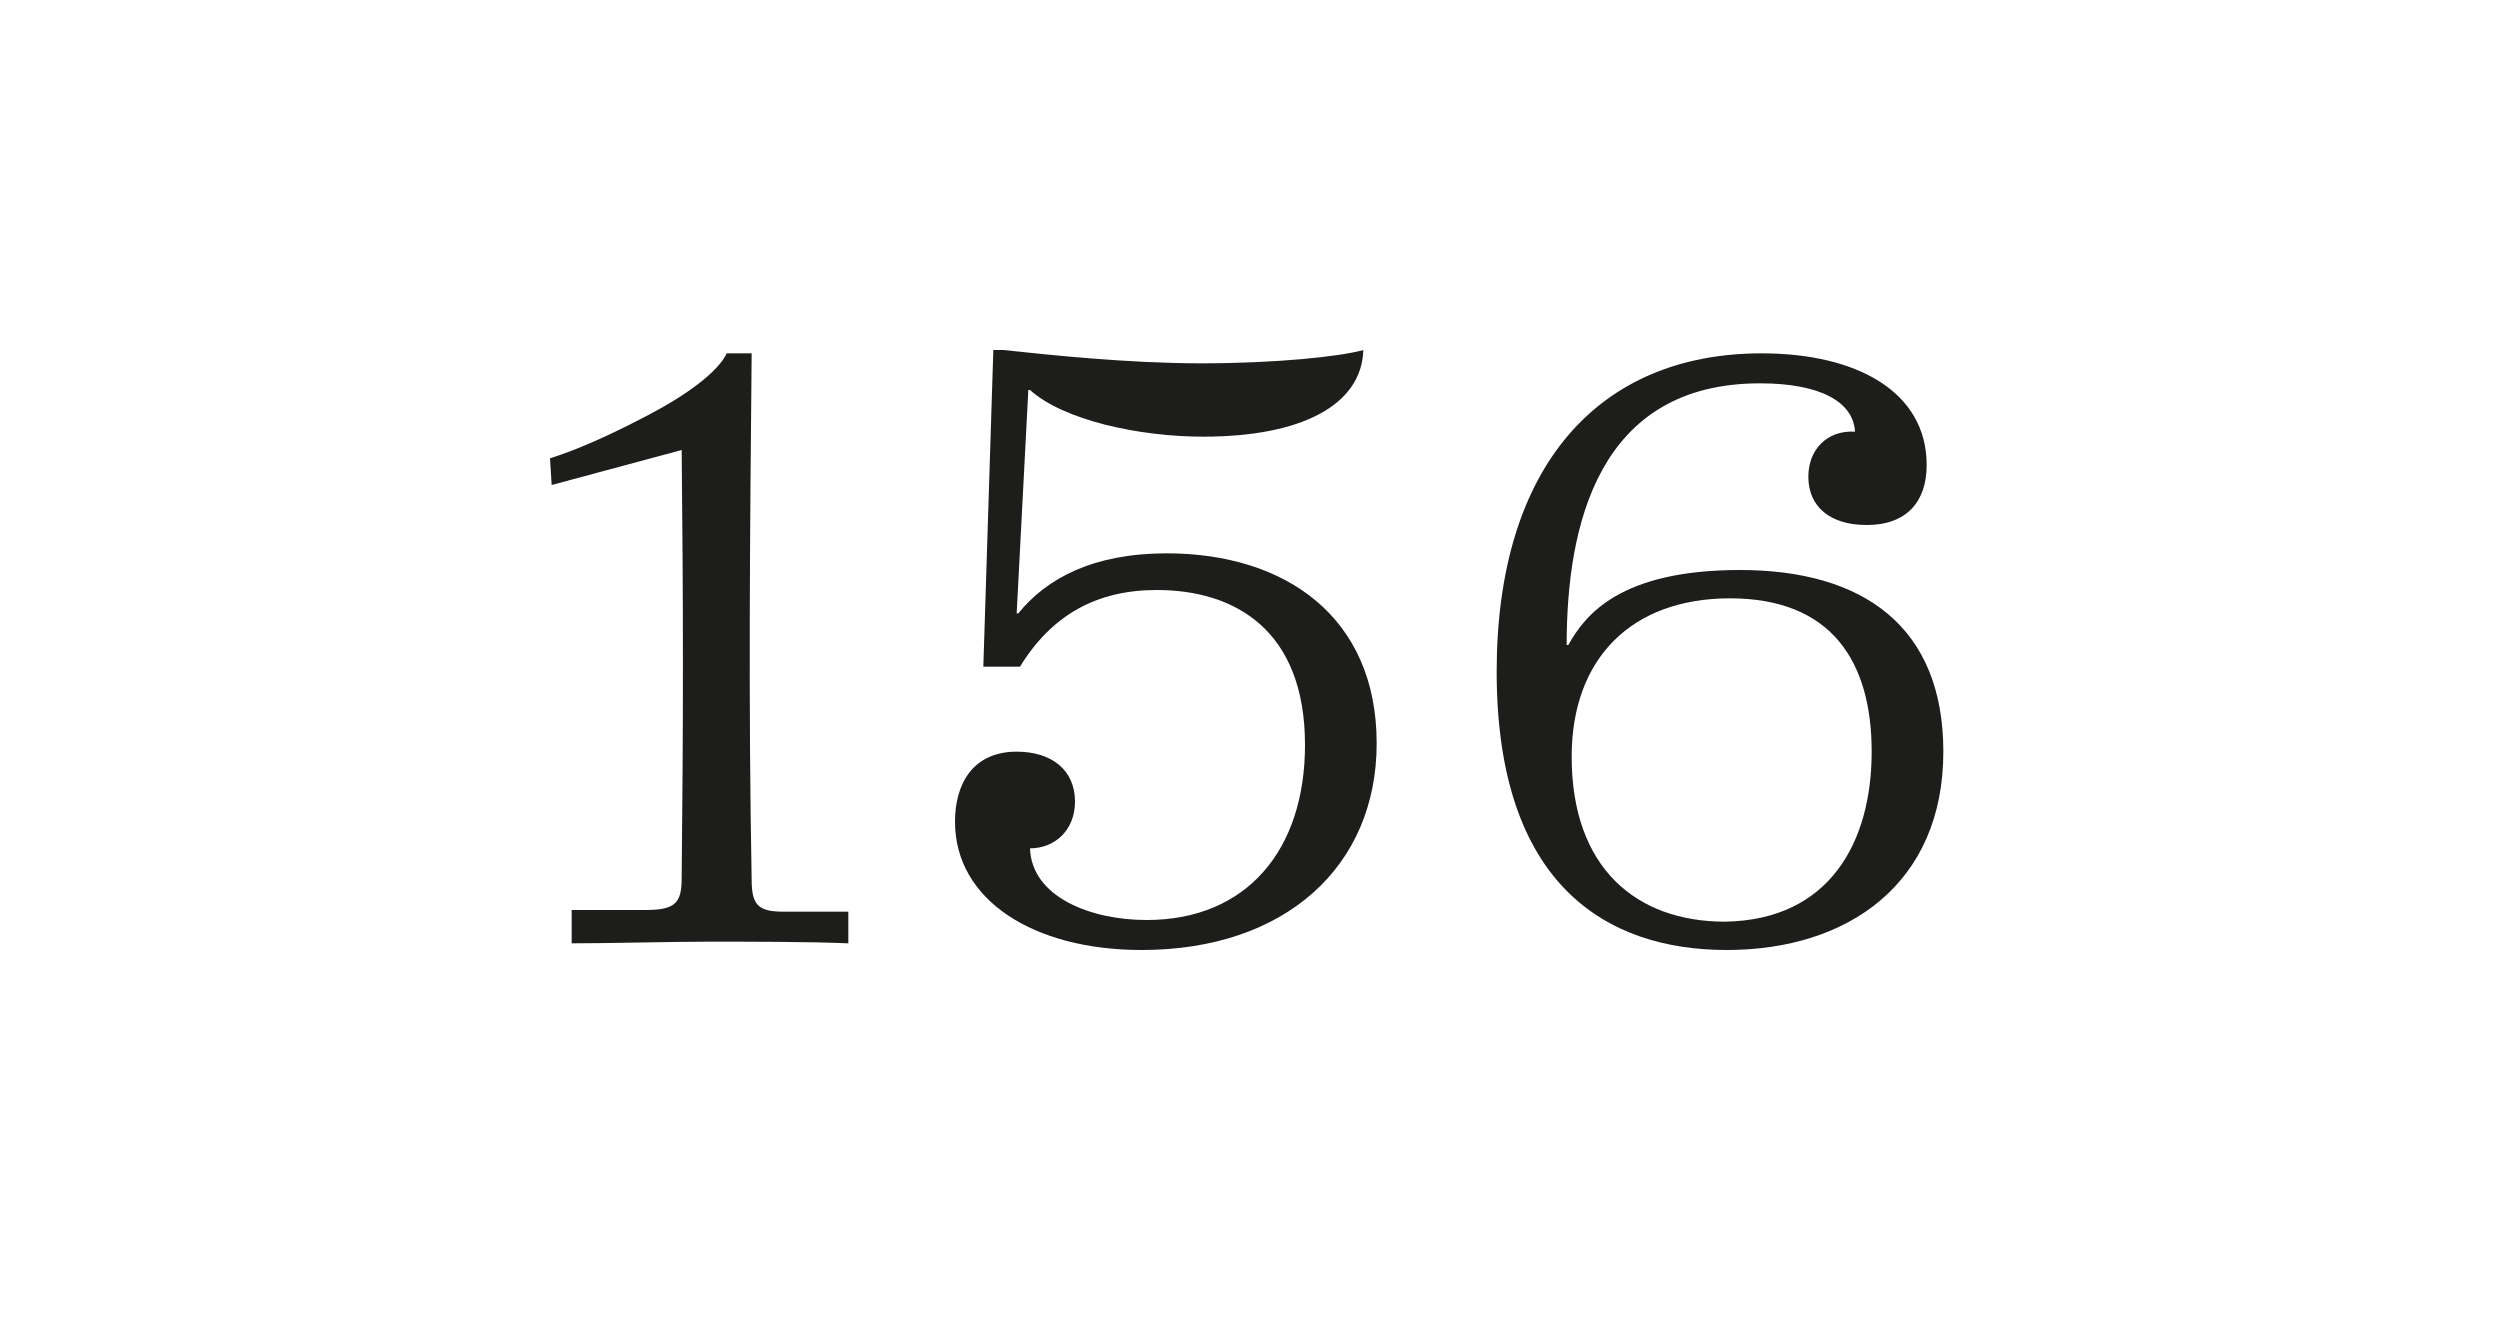
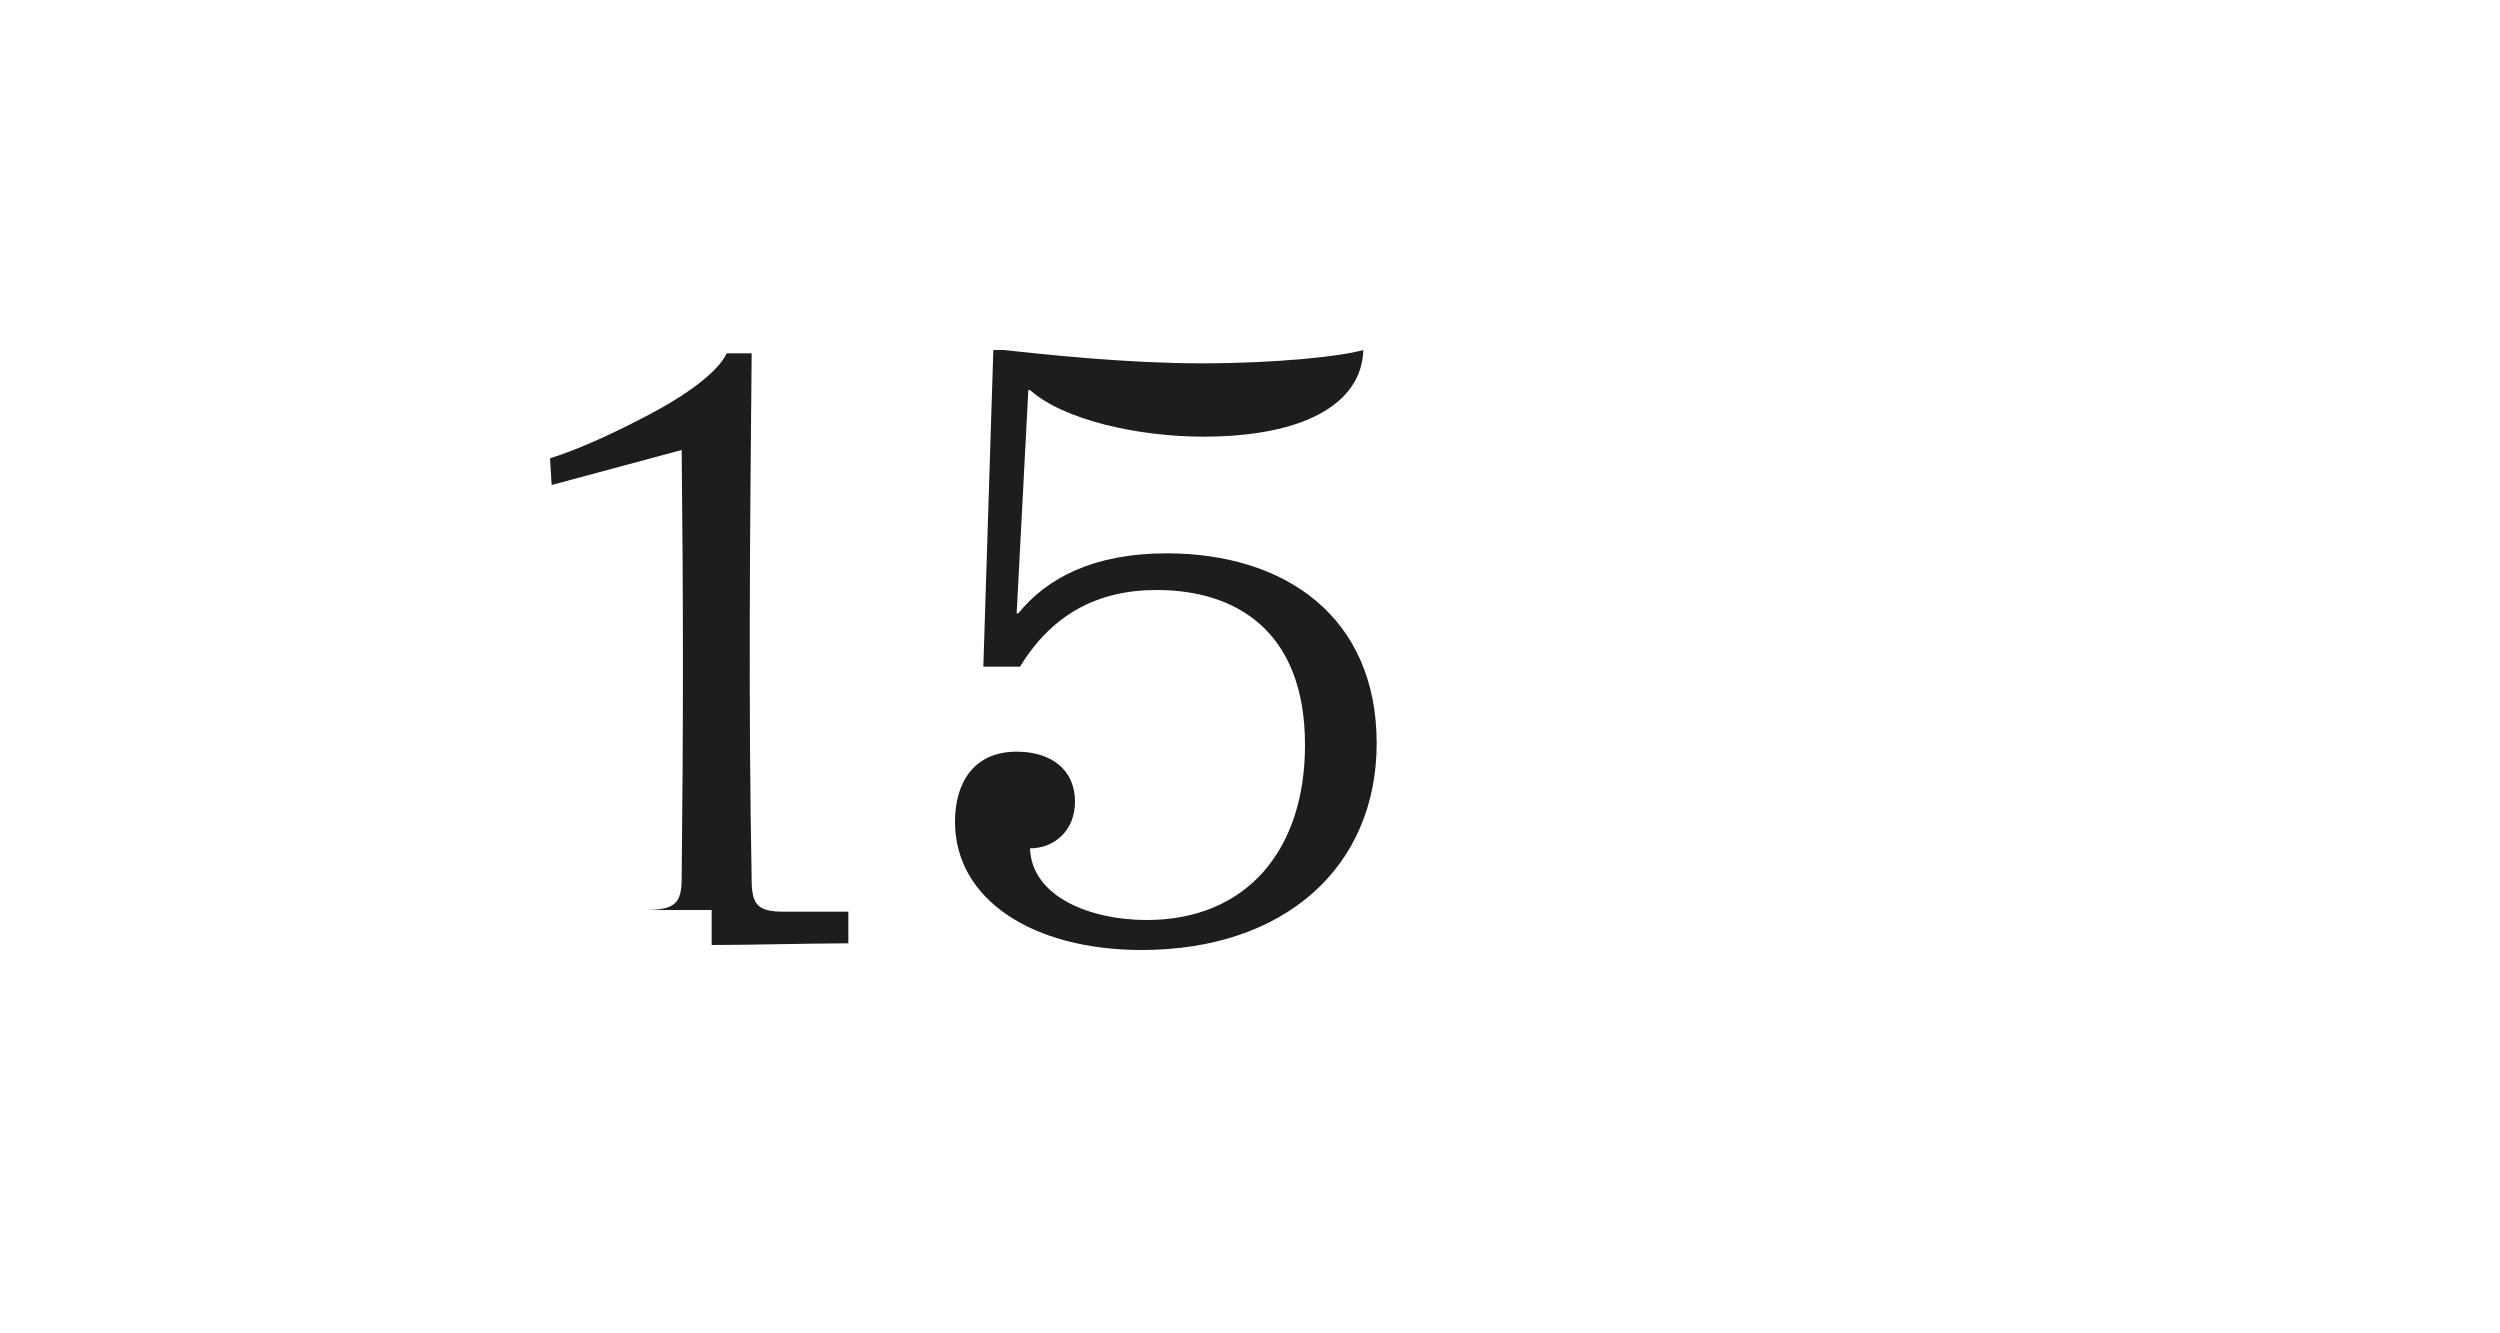
<svg xmlns="http://www.w3.org/2000/svg" version="1.1" id="Ebene_1" x="0px" y="0px" viewBox="0 0 150 80" style="enable-background:new 0 0 150 80;" xml:space="preserve">
  <style type="text/css">
	.st0{fill:#FFFFFF;}
	.st1{fill:#1D1D1B;}
</style>
  <g>
-     <rect class="st0" width="150" height="80" />
-   </g>
+     </g>
  <g>
-     <path class="st1" d="M34.3,54.6h4.4c1.8,0,2.2-0.4,2.2-1.9c0.1-9.2,0.1-16.5,0-25.7l-7.8,2.1L33,27.5c1.9-0.6,4-1.6,5.9-2.6   c2.3-1.2,4.2-2.6,4.7-3.7h1.5c-0.1,10.7-0.2,20.8,0,31.6c0,1.5,0.4,1.9,1.9,1.9h3.9v1.9c-2.3-0.1-5.9-0.1-8.4-0.1   c-2.2,0-5.9,0.1-8.2,0.1V54.6z" />
+     <path class="st1" d="M34.3,54.6h4.4c1.8,0,2.2-0.4,2.2-1.9c0.1-9.2,0.1-16.5,0-25.7l-7.8,2.1L33,27.5c1.9-0.6,4-1.6,5.9-2.6   c2.3-1.2,4.2-2.6,4.7-3.7h1.5c-0.1,10.7-0.2,20.8,0,31.6c0,1.5,0.4,1.9,1.9,1.9h3.9v1.9c-2.2,0-5.9,0.1-8.2,0.1V54.6z" />
    <path class="st1" d="M57.3,49.3c0-2.3,1.1-4.2,3.7-4.2c2.1,0,3.5,1.1,3.5,3c0,1.7-1.2,2.8-2.7,2.8c0.1,2.9,3.6,4.3,7,4.3   c6,0,9.5-4.2,9.5-10.5c0-6.9-4.2-9.3-8.9-9.3c-3.6,0-6.3,1.5-8.2,4.6h-2.2l0.6-19h0.6c2.8,0.3,7.5,0.8,11.9,0.8   c4.4,0,8.3-0.4,9.7-0.8c-0.1,3.3-3.7,5.2-9.6,5.2c-3.9,0-8.4-1-10.4-2.8h-0.1L61,36.8h0.1c1.7-2.1,4.5-3.6,8.9-3.6   c7.1,0,12.6,3.8,12.6,11.4C82.6,52,77.1,57,68.5,57C62,57,57.3,54,57.3,49.3z" />
-     <path class="st1" d="M89.8,40.3c0-12.3,6.1-19.1,15.9-19.1c5.7,0,9.9,2.3,9.9,6.7c0,2.2-1.2,3.6-3.6,3.6c-2.2,0-3.5-1.1-3.5-2.9   c0-1.6,1.1-2.8,2.8-2.7c-0.1-1.8-2.1-2.9-5.7-2.9C95.9,23,94,31.5,94,38.7h0.1c1-1.8,3.1-4.5,10.3-4.5c7.4,0,12.2,3.4,12.2,10.9   c0,7.9-5.7,11.9-13,11.9C96.4,57,89.8,53.1,89.8,40.3z M112.3,45.1c0-5.4-2.4-9.2-8.5-9.2c-5.9,0-9.5,3.6-9.5,9.5   c0,6.7,3.9,9.9,9.2,9.9C109.8,55.2,112.3,50.5,112.3,45.1z" />
  </g>
</svg>